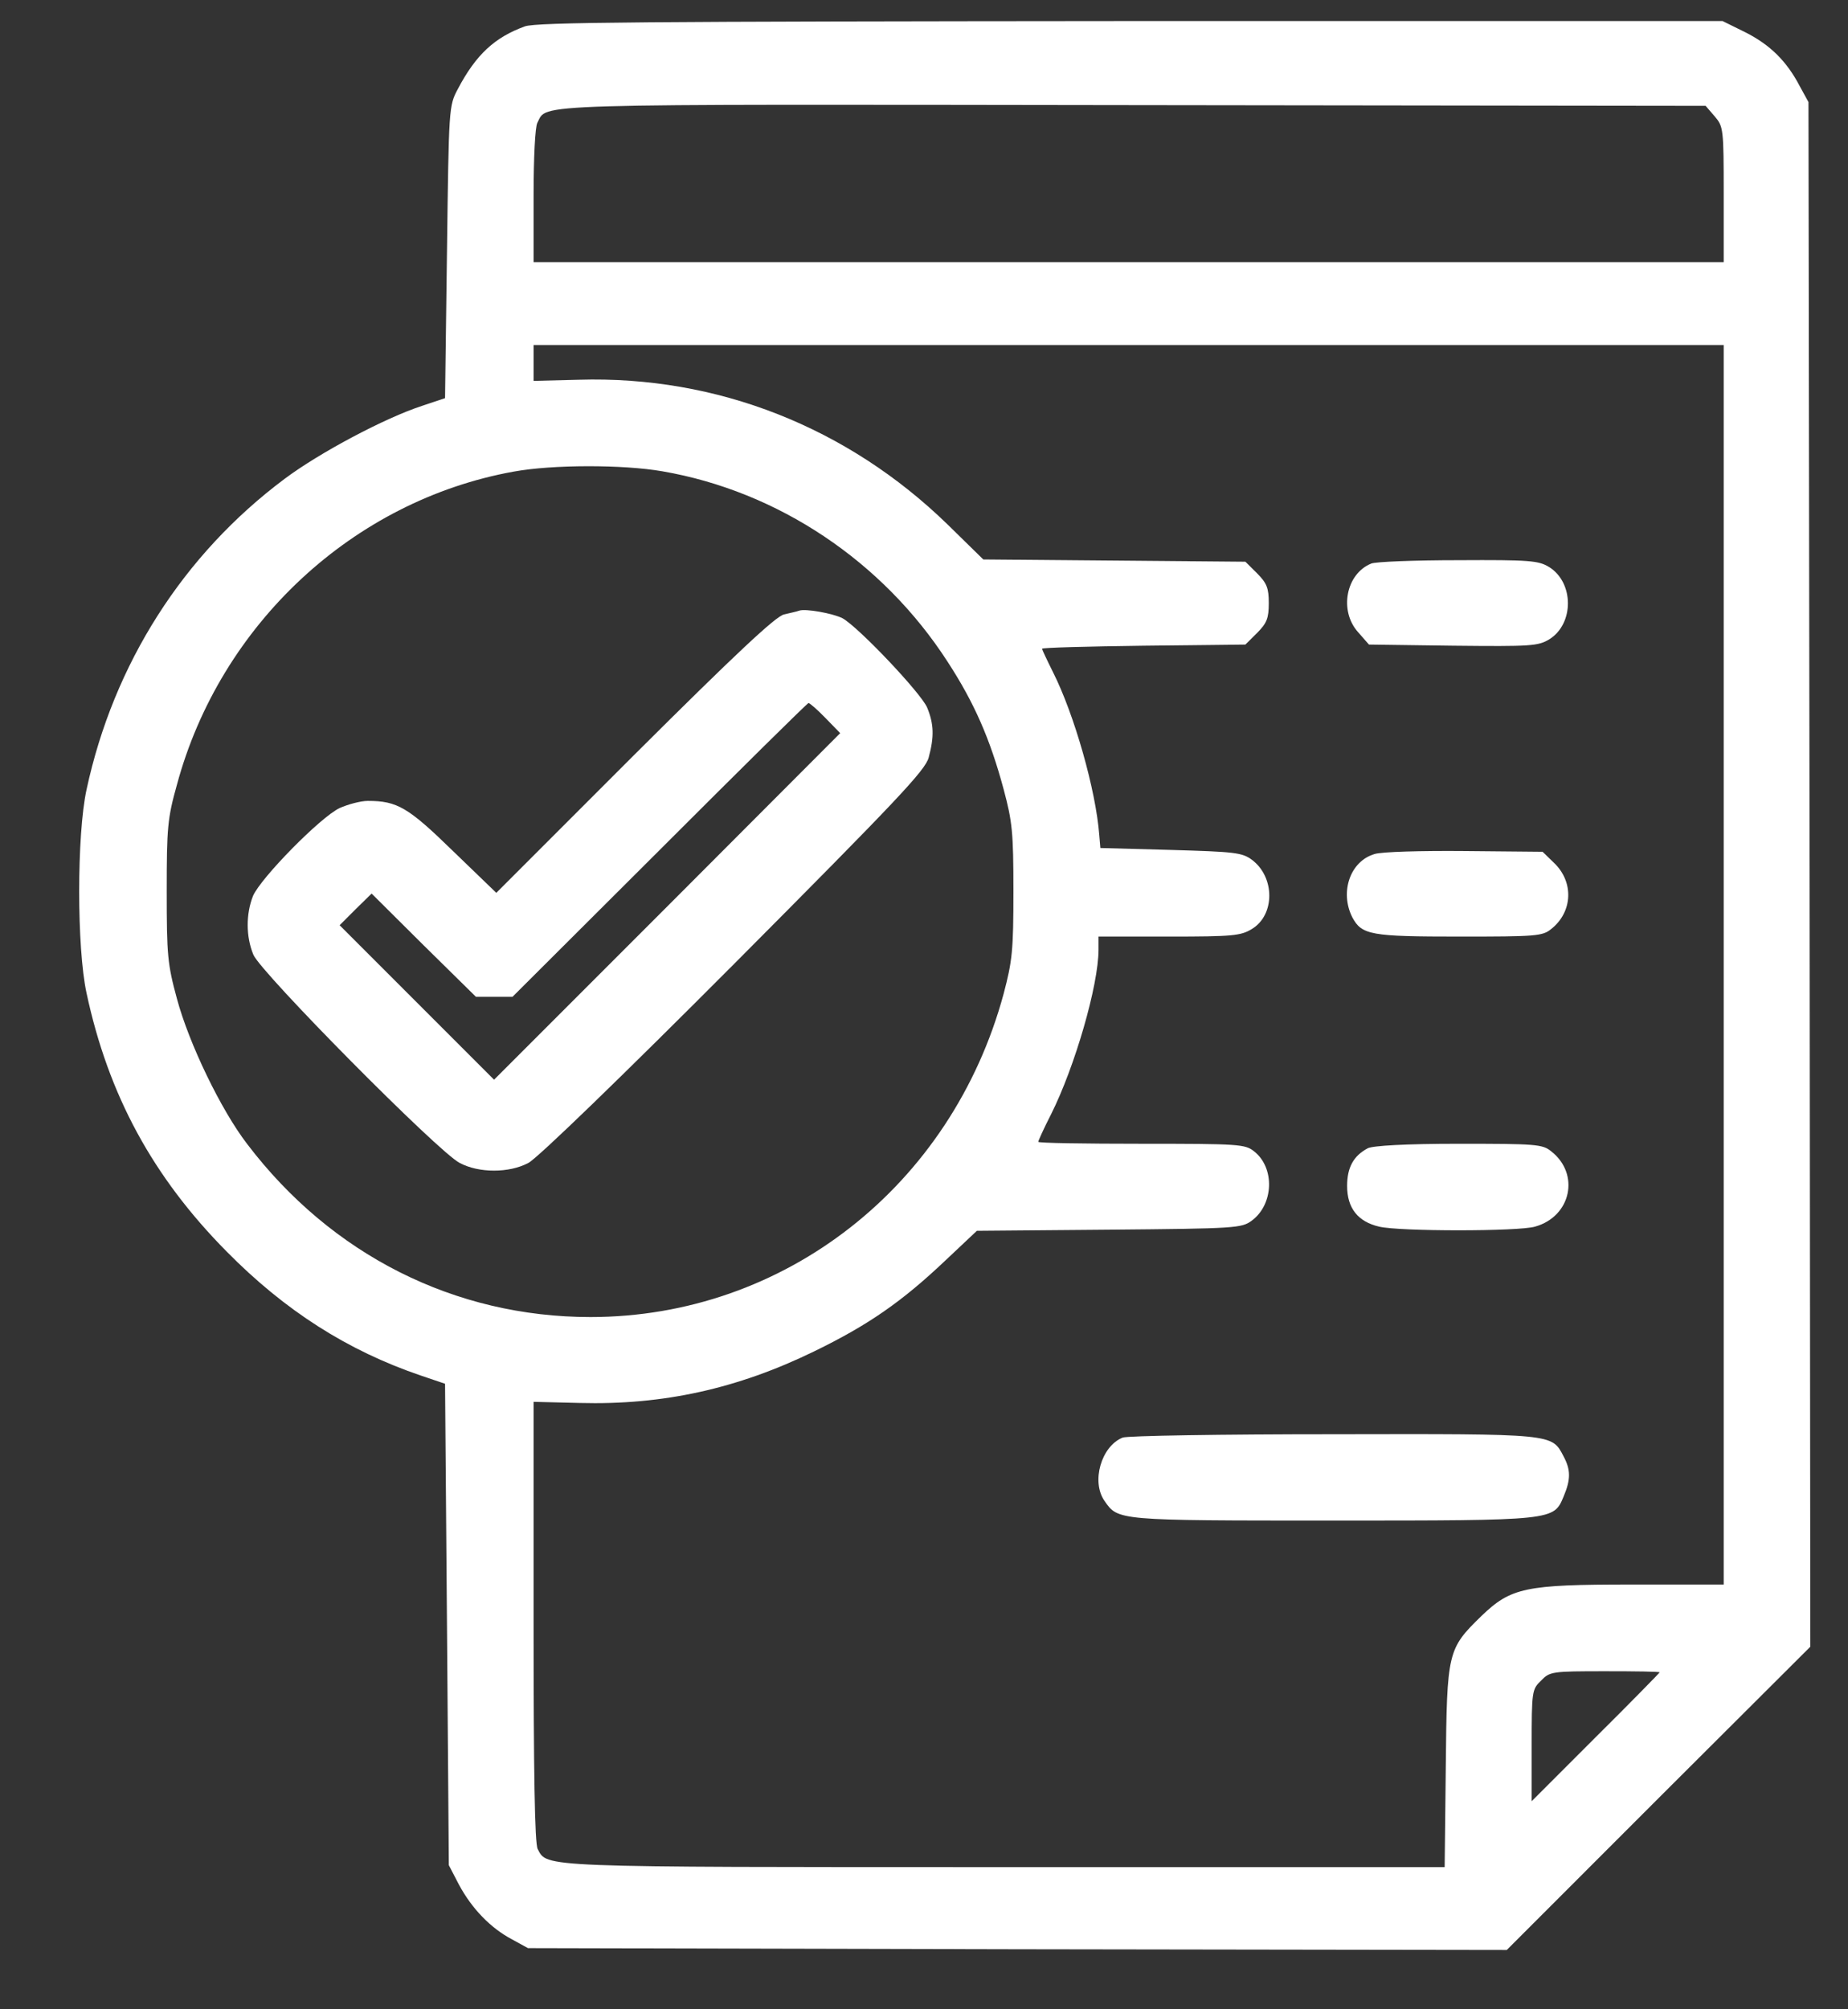
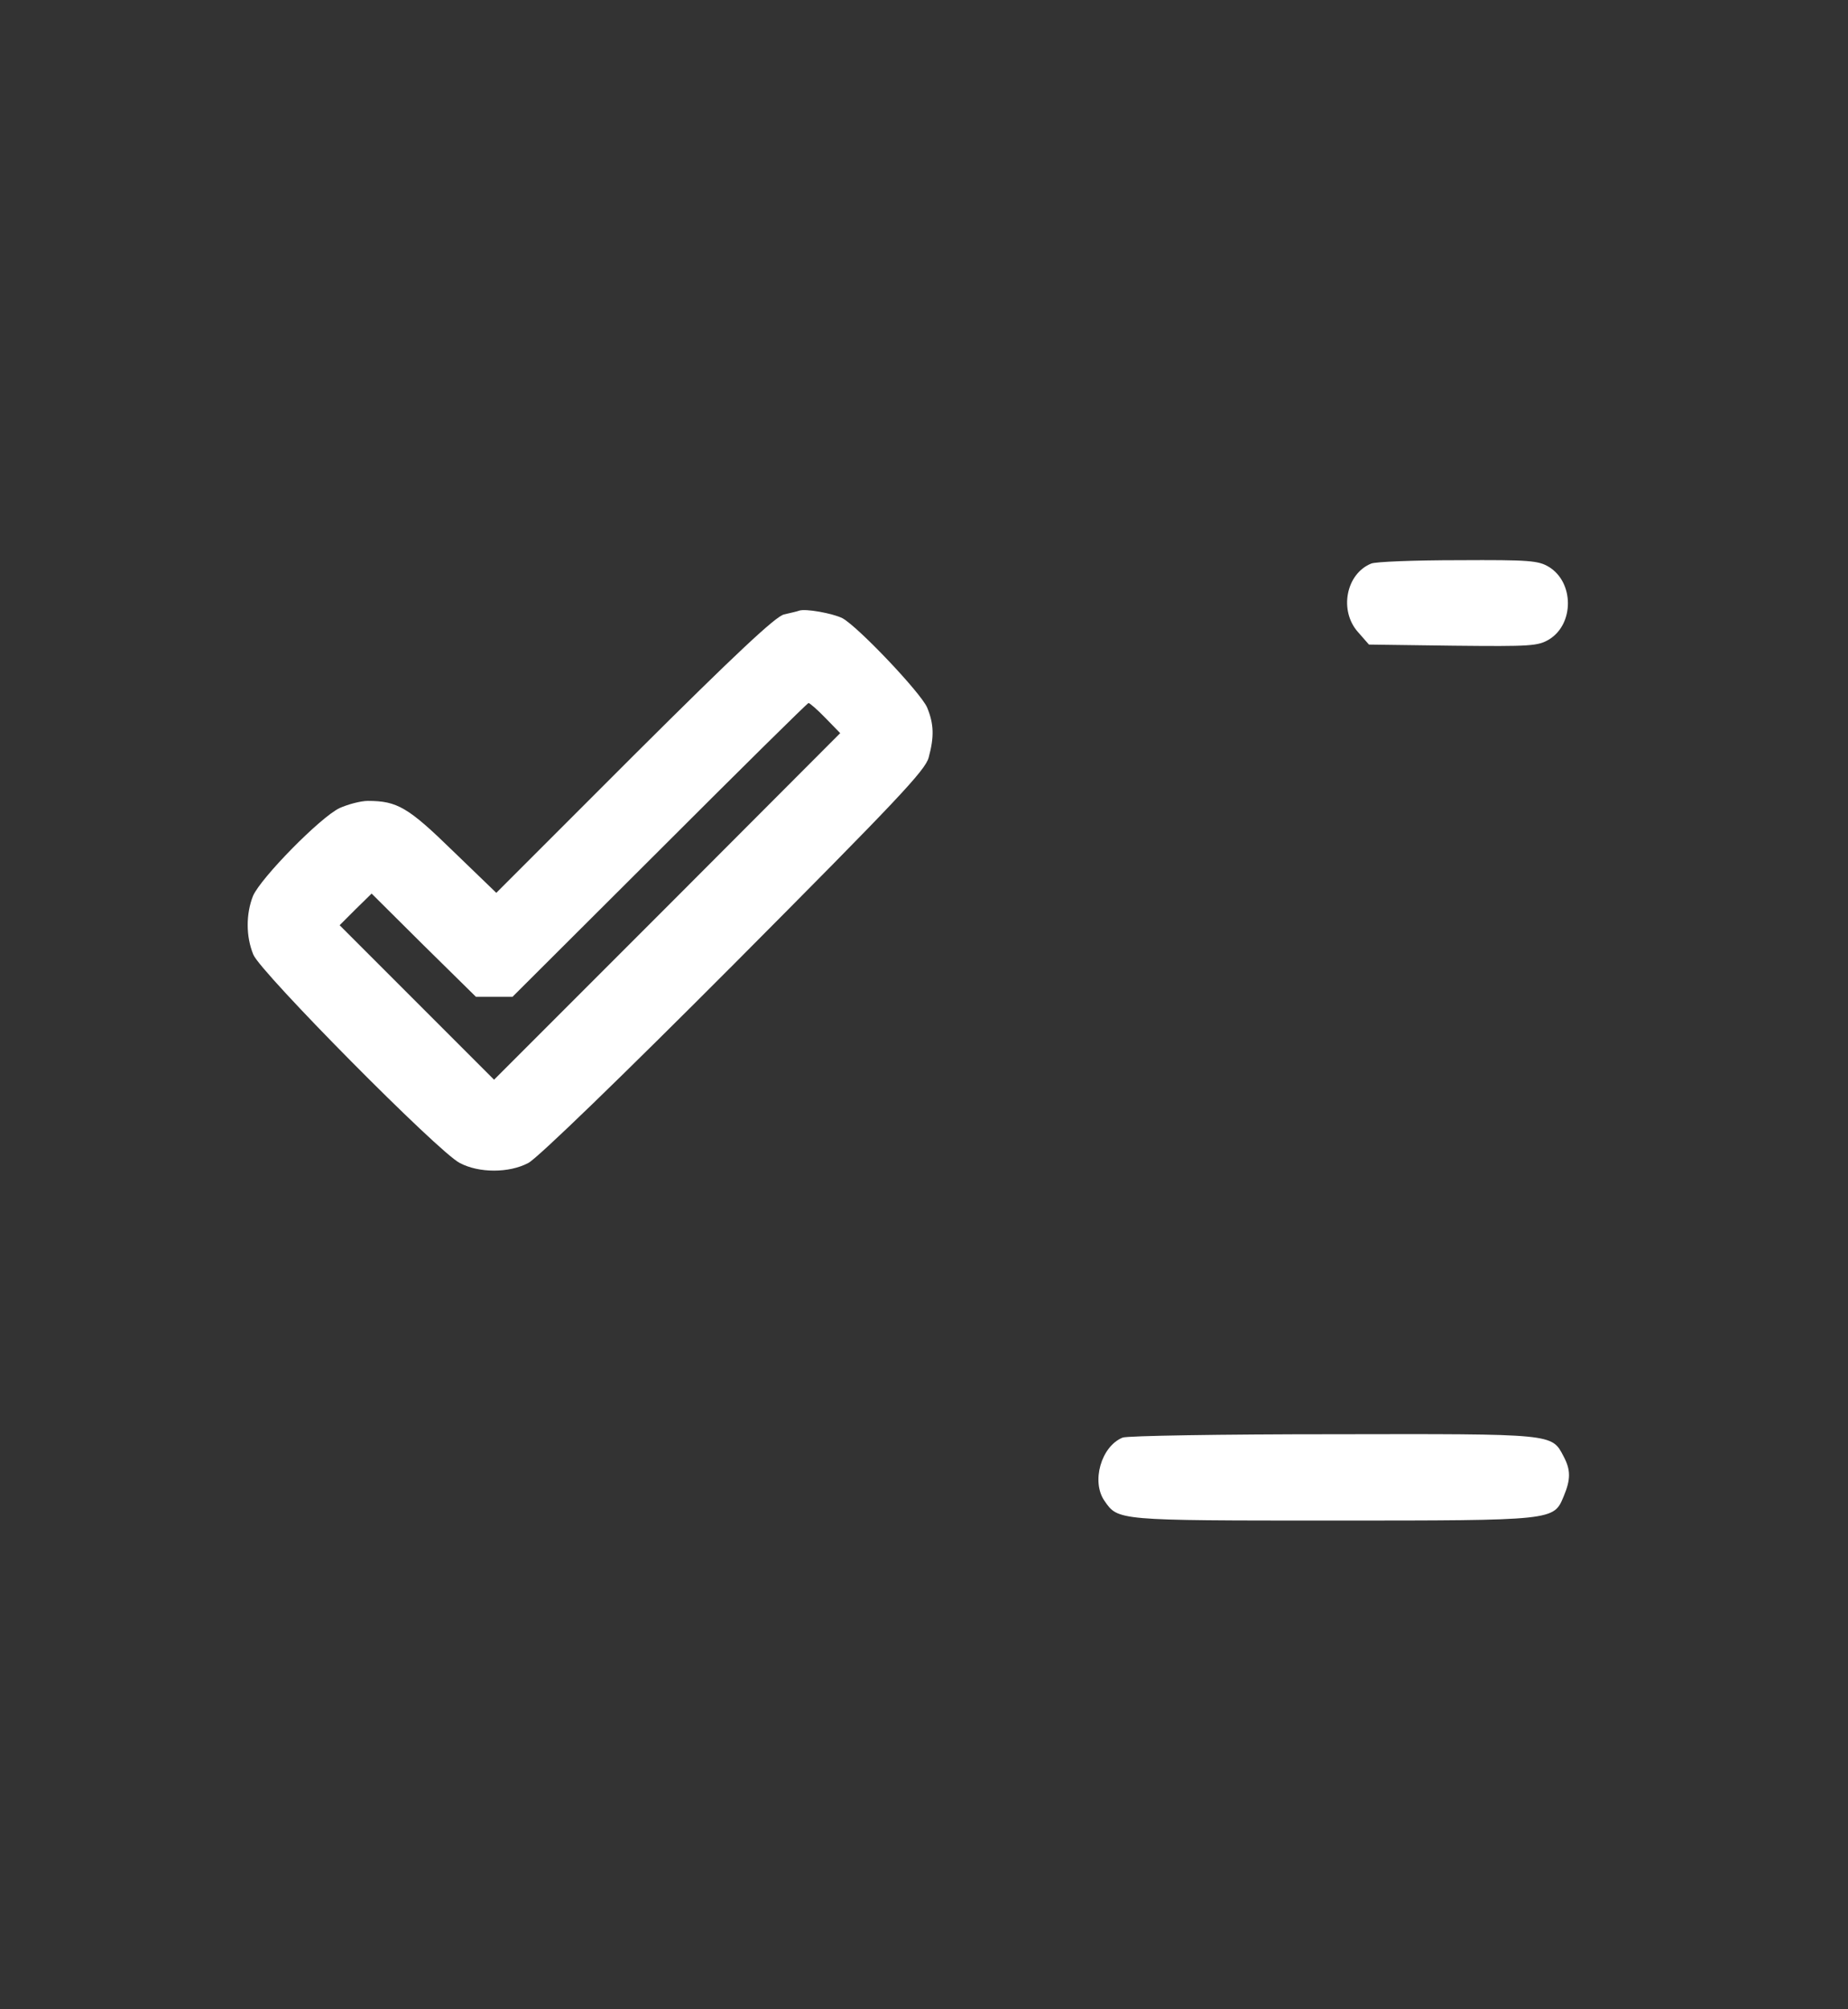
<svg xmlns="http://www.w3.org/2000/svg" width="23" height="25" viewBox="0 0 23 25" fill="none">
  <rect x="0" y="0" width="23" height="25" fill="#333333" stroke="none" />
-   <path d="M6.533 0.328C6.158 0.464 5.924 0.679 5.699 1.106C5.586 1.317 5.586 1.331 5.563 3.136L5.539 4.954L5.258 5.048C4.794 5.198 3.974 5.634 3.542 5.958C2.281 6.9 1.414 8.259 1.077 9.825C0.955 10.387 0.955 11.793 1.077 12.356C1.349 13.626 1.902 14.643 2.821 15.572C3.547 16.308 4.325 16.804 5.235 17.114L5.539 17.217L5.563 20.212L5.586 23.207L5.713 23.451C5.872 23.747 6.106 23.99 6.374 24.131L6.571 24.239L12.664 24.253L18.753 24.262L20.642 22.373L22.531 20.489L22.522 10.879L22.508 1.27L22.4 1.073C22.236 0.759 22.03 0.558 21.725 0.403L21.439 0.262H14.075C8 0.267 6.678 0.276 6.533 0.328ZM21.341 1.448C21.449 1.575 21.453 1.598 21.453 2.423V3.262H14.047H6.641V2.437C6.641 1.964 6.66 1.579 6.688 1.528C6.819 1.284 6.449 1.298 14.108 1.308L21.228 1.317L21.341 1.448ZM21.453 12.004V19.715H20.305C18.978 19.715 18.805 19.753 18.435 20.109C18.017 20.517 18.008 20.55 17.994 21.979L17.98 23.231H12.519C6.674 23.231 6.814 23.236 6.692 23.006C6.655 22.94 6.641 22.045 6.641 20.175V17.442L7.213 17.456C8.253 17.484 9.181 17.278 10.133 16.814C10.808 16.486 11.225 16.195 11.76 15.689L12.158 15.314L13.803 15.3C15.388 15.286 15.453 15.281 15.58 15.187C15.852 14.986 15.87 14.531 15.608 14.325C15.495 14.236 15.425 14.231 14.206 14.231C13.499 14.231 12.922 14.222 12.922 14.207C12.922 14.194 12.992 14.039 13.081 13.865C13.377 13.275 13.672 12.258 13.672 11.817V11.653H14.553C15.341 11.653 15.444 11.643 15.58 11.559C15.87 11.386 15.87 10.912 15.58 10.697C15.458 10.607 15.364 10.598 14.572 10.575L13.695 10.551L13.681 10.387C13.639 9.834 13.372 8.892 13.105 8.362C13.03 8.212 12.969 8.081 12.969 8.072C12.969 8.058 13.536 8.043 14.235 8.034L15.5 8.02L15.646 7.875C15.767 7.753 15.791 7.692 15.791 7.504C15.791 7.317 15.767 7.256 15.646 7.134L15.5 6.989L13.869 6.975L12.238 6.961L11.797 6.529C10.55 5.315 8.924 4.673 7.203 4.725L6.641 4.739V4.514V4.293H14.047H21.453V12.004ZM8.244 5.864C9.683 6.112 10.986 6.984 11.792 8.231C12.125 8.742 12.322 9.192 12.491 9.82C12.599 10.223 12.613 10.354 12.613 11.09C12.613 11.826 12.599 11.957 12.491 12.365C11.844 14.756 9.763 16.387 7.349 16.387C5.661 16.387 4.124 15.614 3.074 14.231C2.75 13.809 2.352 12.984 2.202 12.426C2.085 11.995 2.075 11.887 2.075 11.09C2.075 10.298 2.085 10.181 2.202 9.764C2.741 7.767 4.396 6.229 6.392 5.868C6.88 5.779 7.752 5.779 8.244 5.864ZM20.656 20.808C20.656 20.812 20.3 21.178 19.86 21.614L19.063 22.411V21.717C19.063 21.042 19.067 21.018 19.18 20.911C19.288 20.798 19.311 20.794 19.977 20.794C20.352 20.794 20.656 20.798 20.656 20.808Z" fill="white" />
  <path d="M17.066 7.012C16.752 7.139 16.663 7.598 16.902 7.865L17.038 8.02L18.088 8.034C19.058 8.044 19.142 8.039 19.283 7.954C19.592 7.762 19.592 7.247 19.278 7.054C19.147 6.975 19.039 6.965 18.149 6.97C17.61 6.97 17.117 6.989 17.066 7.012Z" fill="white" />
-   <path d="M17.108 10.626C16.803 10.715 16.672 11.1 16.831 11.414C16.949 11.634 17.061 11.653 18.167 11.653C19.114 11.653 19.199 11.648 19.306 11.559C19.574 11.348 19.592 10.973 19.339 10.734L19.199 10.598L18.228 10.589C17.694 10.584 17.192 10.598 17.108 10.626Z" fill="white" />
-   <path d="M17.023 14.287C16.845 14.381 16.766 14.527 16.766 14.756C16.766 15.033 16.902 15.201 17.164 15.262C17.413 15.323 18.903 15.323 19.105 15.262C19.555 15.136 19.667 14.606 19.306 14.325C19.198 14.236 19.114 14.231 18.153 14.231C17.492 14.231 17.084 14.255 17.023 14.287Z" fill="white" />
  <path d="M13.972 17.887C13.705 17.995 13.579 18.436 13.747 18.675C13.916 18.919 13.897 18.919 16.579 18.919C19.358 18.919 19.335 18.919 19.461 18.619C19.55 18.407 19.55 18.29 19.461 18.122C19.311 17.836 19.358 17.84 16.593 17.845C15.205 17.845 14.024 17.864 13.972 17.887Z" fill="white" />
  <path d="M9.946 7.598C9.922 7.608 9.838 7.626 9.758 7.645C9.655 7.668 9.163 8.128 7.897 9.389L6.177 11.109L5.638 10.589C5.08 10.045 4.944 9.965 4.578 9.965C4.489 9.965 4.33 10.008 4.227 10.054C3.988 10.167 3.247 10.922 3.149 11.147C3.06 11.372 3.06 11.653 3.153 11.878C3.242 12.098 5.46 14.339 5.722 14.47C5.961 14.597 6.336 14.597 6.575 14.47C6.683 14.418 7.766 13.368 9.135 11.995C11.155 9.965 11.516 9.586 11.558 9.426C11.628 9.168 11.624 9.009 11.539 8.803C11.46 8.62 10.682 7.8 10.485 7.692C10.363 7.631 10.025 7.57 9.946 7.598ZM10.274 8.934L10.457 9.122L8.305 11.278L6.149 13.434L5.188 12.473L4.227 11.512L4.424 11.315L4.625 11.118L5.272 11.761L5.924 12.403H6.153H6.378L8.211 10.575C9.214 9.572 10.049 8.747 10.063 8.747C10.077 8.747 10.175 8.831 10.274 8.934Z" fill="white" />
</svg>